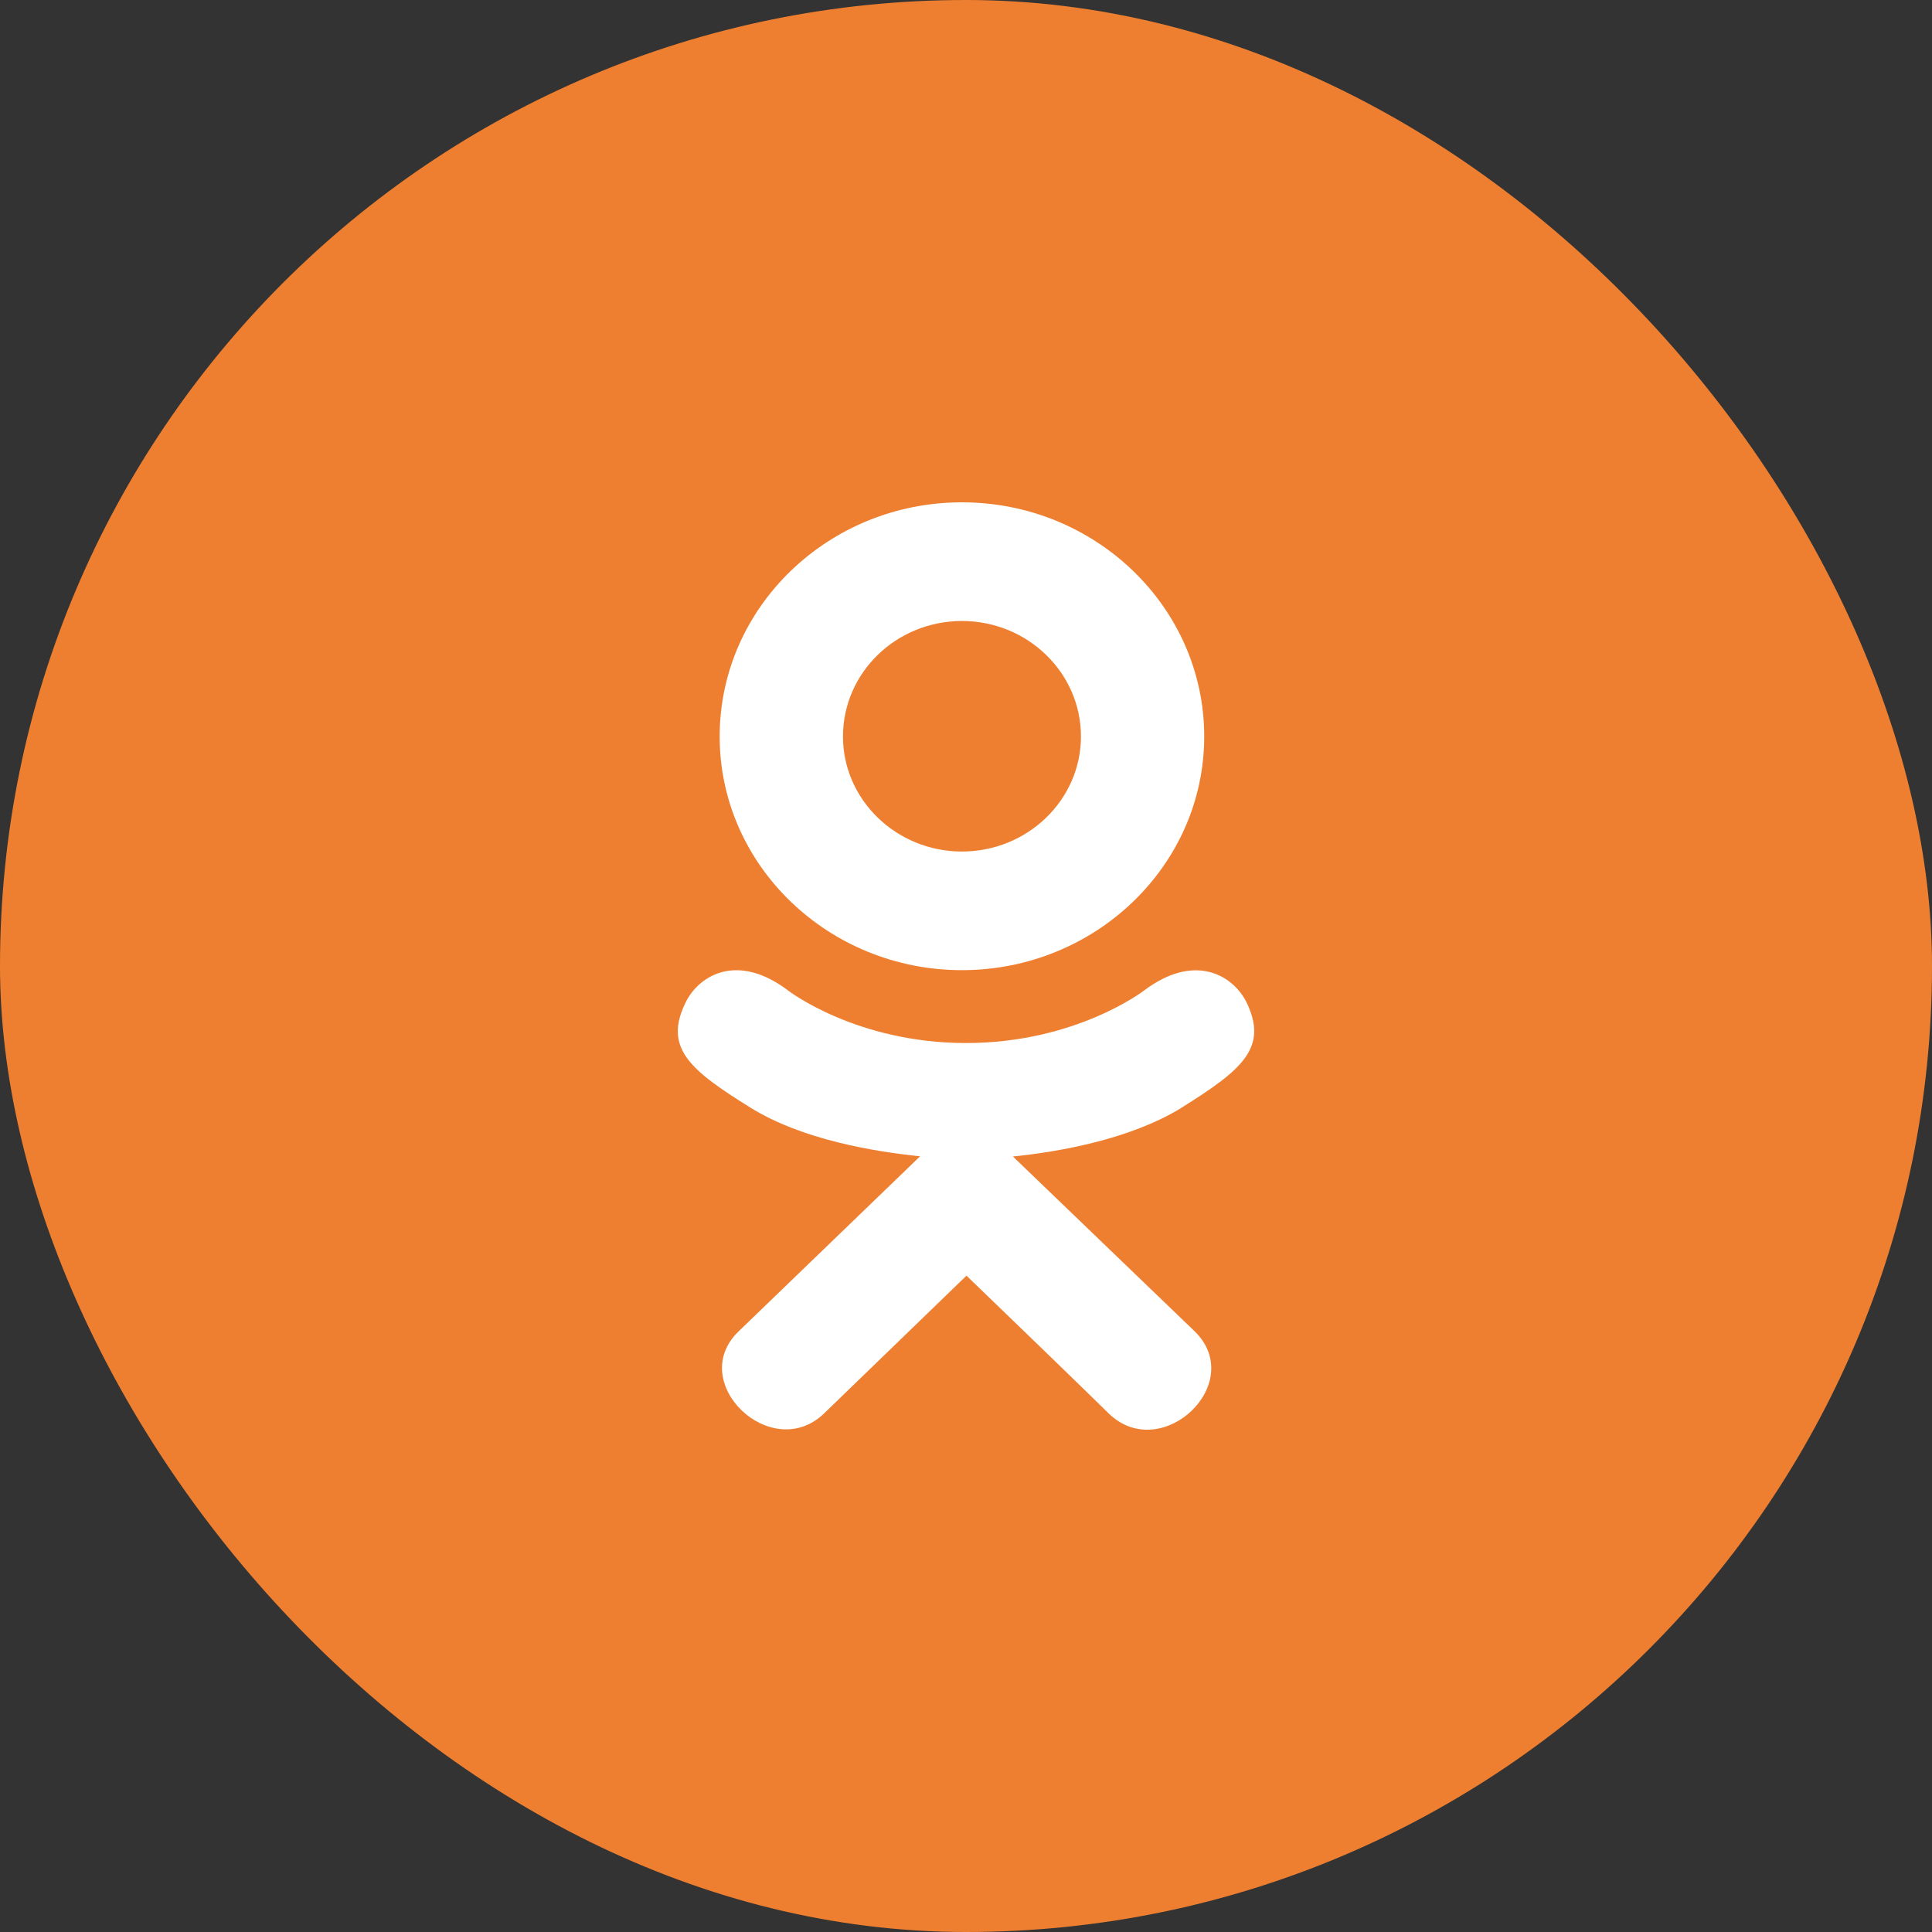
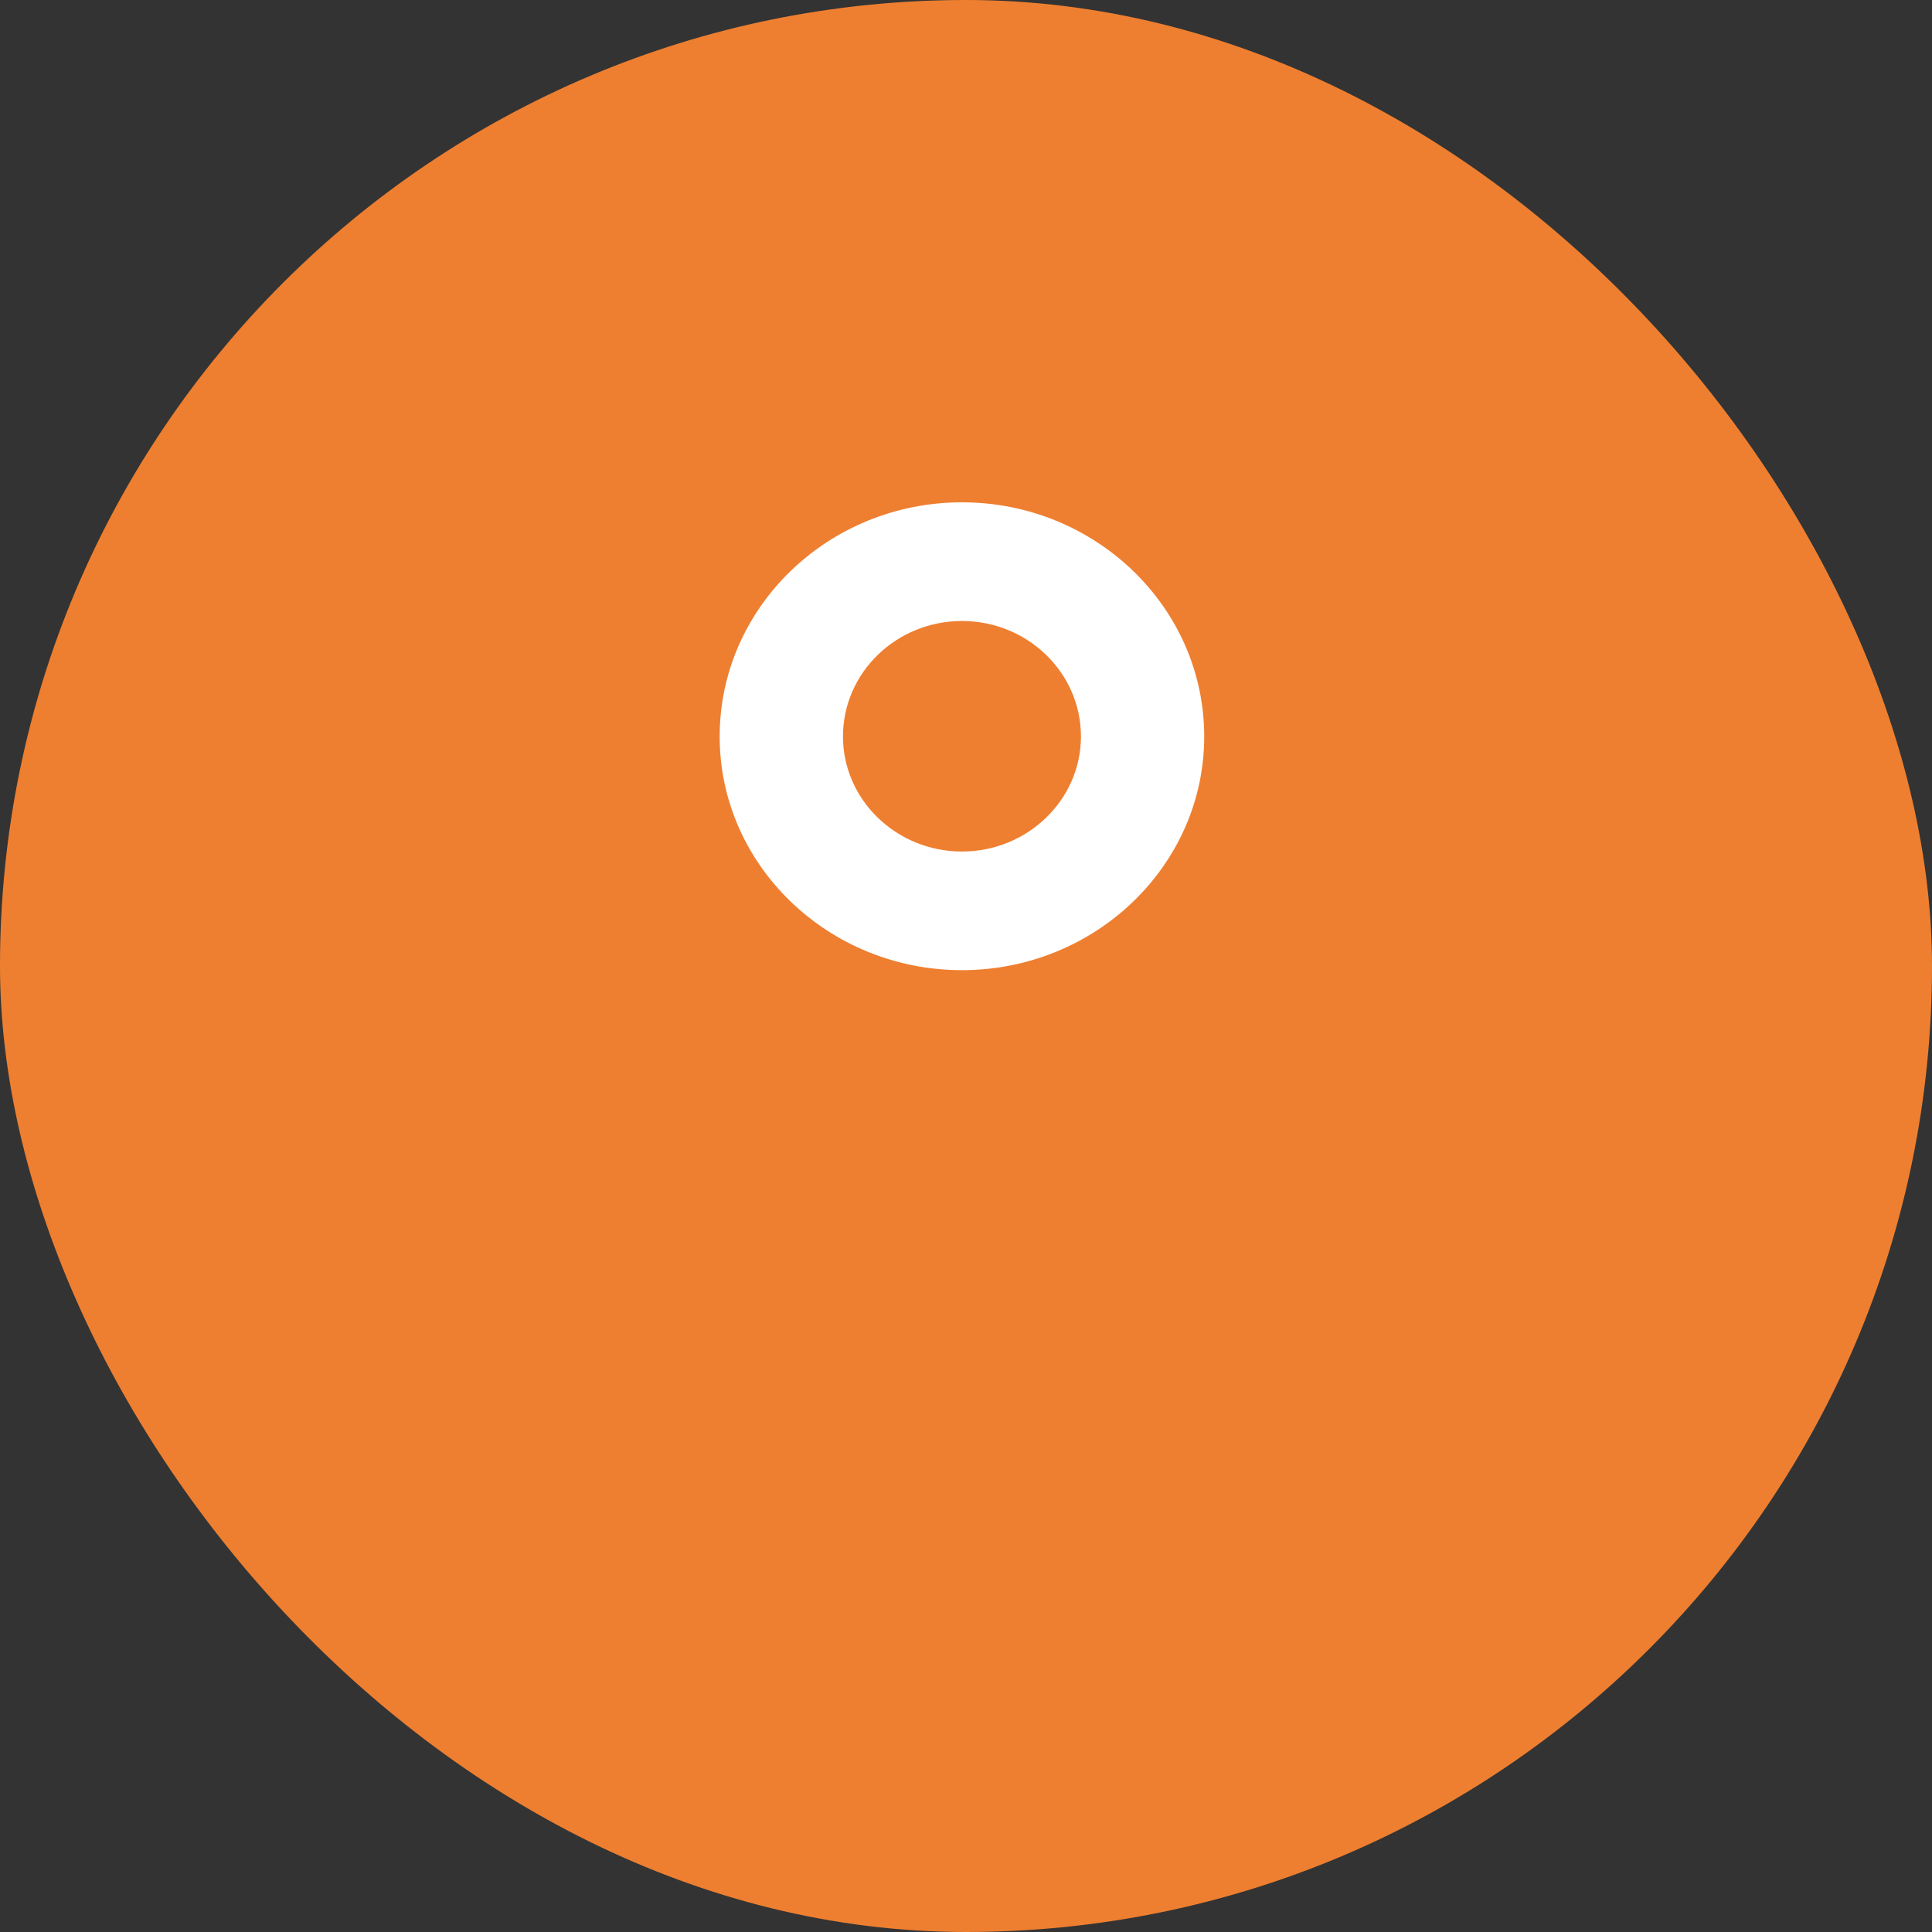
<svg xmlns="http://www.w3.org/2000/svg" width="40" height="40" viewBox="0 0 40 40" fill="none">
  <rect x="0" y="0" width="40" height="40" fill="#333333" stroke="none" />
  <rect width="40" height="40" rx="20" fill="#EE7F30" />
-   <path d="M14.209 20.726C13.721 21.688 14.275 22.148 15.538 22.933C16.613 23.599 18.096 23.842 19.05 23.94C18.659 24.316 20.45 22.589 15.293 27.564C14.2 28.615 15.96 30.302 17.052 29.273L20.01 26.411C21.143 27.504 22.228 28.551 22.968 29.277C24.061 30.309 25.821 28.637 24.739 27.568C24.658 27.491 20.731 23.712 20.971 23.944C21.936 23.846 23.398 23.588 24.459 22.937L24.458 22.936C25.722 22.147 26.276 21.688 25.795 20.726C25.505 20.18 24.722 19.724 23.679 20.513C23.679 20.513 22.272 21.595 20.002 21.595C17.73 21.595 16.324 20.513 16.324 20.513C15.282 19.72 14.496 20.18 14.209 20.726Z" fill="white" />
  <path d="M19.916 20.086C22.677 20.086 24.932 17.918 24.932 15.249C24.932 12.569 22.677 10.4 19.916 10.4C17.154 10.4 14.9 12.569 14.9 15.249C14.9 17.918 17.154 20.086 19.916 20.086ZM19.916 12.857C21.273 12.857 22.38 13.926 22.38 15.249C22.38 16.56 21.273 17.63 19.916 17.63C18.559 17.63 17.453 16.56 17.453 15.249C17.452 13.925 18.559 12.857 19.916 12.857Z" fill="white" />
</svg>